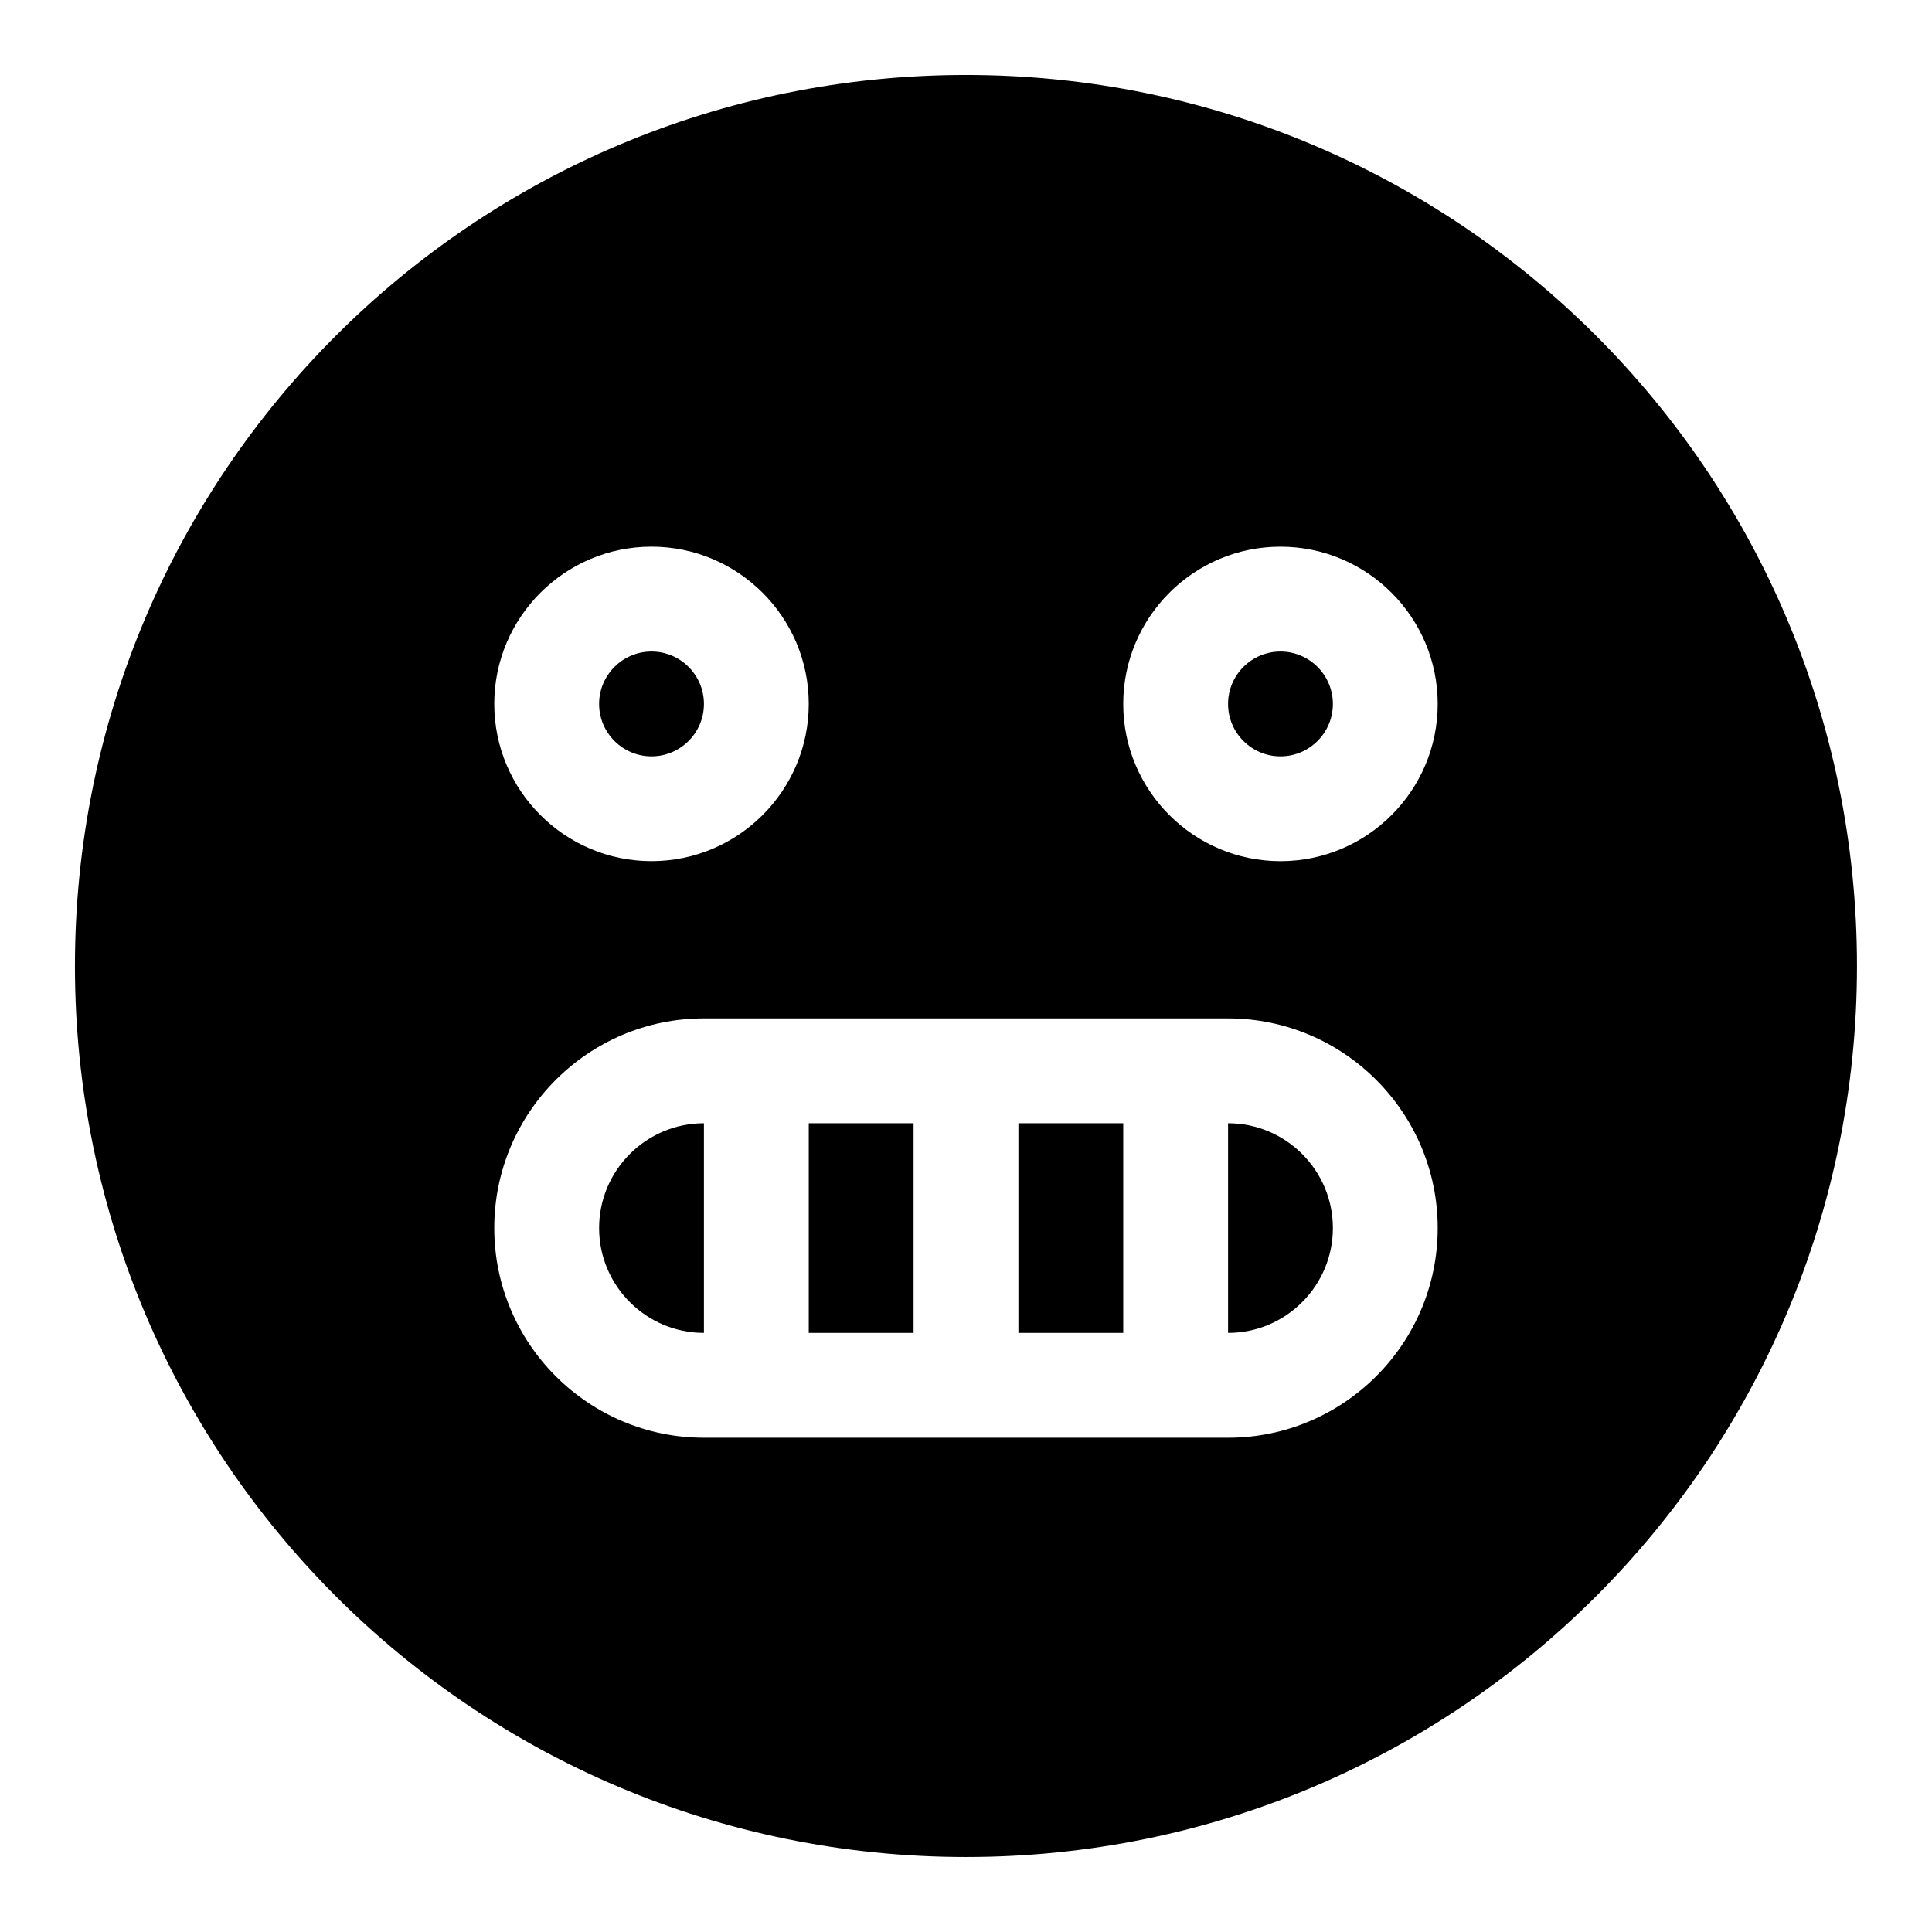
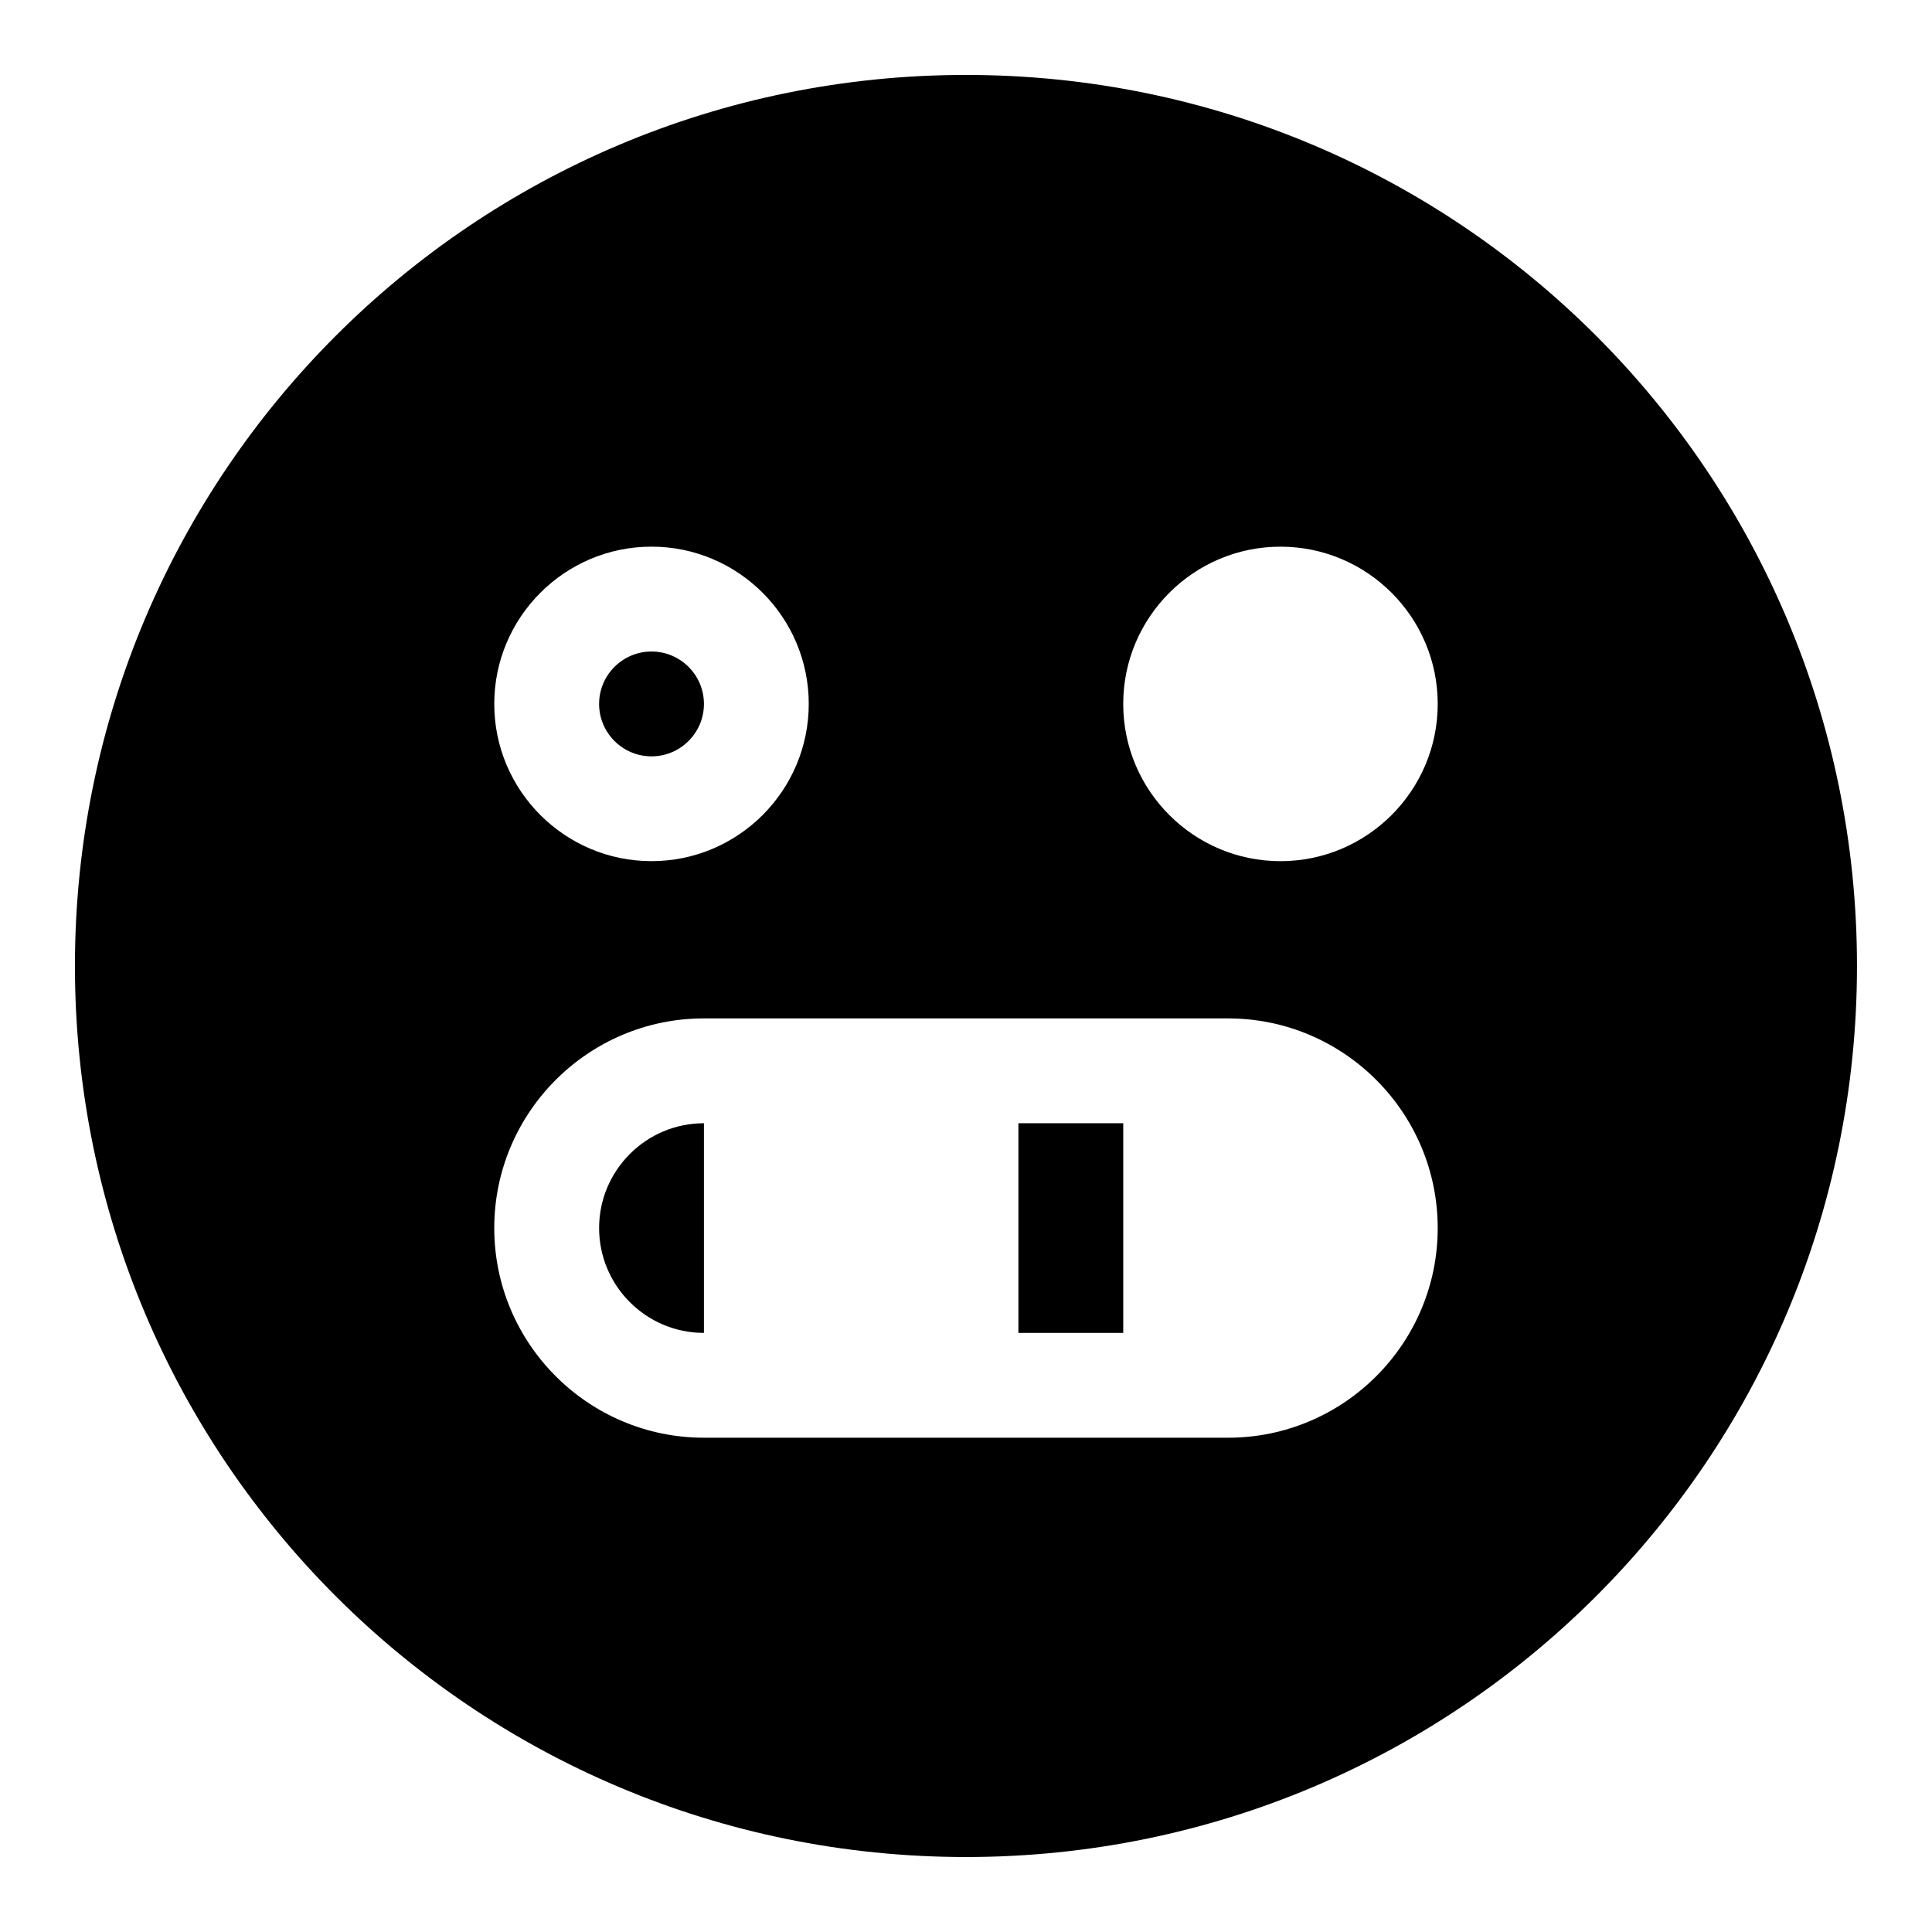
<svg xmlns="http://www.w3.org/2000/svg" fill="#000000" width="800px" height="800px" version="1.1" viewBox="144 144 512 512">
  <g>
-     <path d="m358.33 441.67h27.781v55.562h-27.781z" />
-     <path d="m469.45 441.67v55.562c15.316 0 27.781-12.461 27.781-27.781 0-15.316-12.461-27.781-27.781-27.781z" />
    <path d="m330.55 441.67c-15.316 0-27.781 12.461-27.781 27.781 0 15.316 12.461 27.781 27.781 27.781z" />
    <path d="m316.66 344.44c7.66 0 13.891-6.231 13.891-13.891s-6.231-13.891-13.891-13.891-13.891 6.231-13.891 13.891 6.231 13.891 13.891 13.891z" />
    <path d="m413.89 441.67h27.781v55.562h-27.781z" />
    <path d="m400 163.86c-130.52 0-236.14 105.63-236.14 236.14 0 130.52 105.63 236.13 236.13 236.13 130.52 0 236.13-105.63 236.13-236.13 0.004-130.52-105.62-236.14-236.13-236.14zm-83.344 125.01c22.977 0 41.672 18.691 41.672 41.672 0 22.977-18.691 41.672-41.672 41.672-22.977 0-41.672-18.691-41.672-41.672 0-22.977 18.695-41.672 41.672-41.672zm152.79 236.14h-138.9c-30.637 0-55.562-24.926-55.562-55.562s24.926-55.562 55.562-55.562l138.9 0.004c30.637 0 55.562 24.926 55.562 55.562 0 30.633-24.926 55.559-55.562 55.559zm13.891-152.79c-22.977 0-41.672-18.691-41.672-41.672 0-22.977 18.691-41.672 41.672-41.672 22.977 0 41.672 18.691 41.672 41.672 0 22.977-18.695 41.672-41.672 41.672z" />
-     <path d="m483.34 316.66c-7.66 0-13.891 6.231-13.891 13.891s6.231 13.891 13.891 13.891 13.891-6.231 13.891-13.891-6.231-13.891-13.891-13.891z" />
  </g>
</svg>